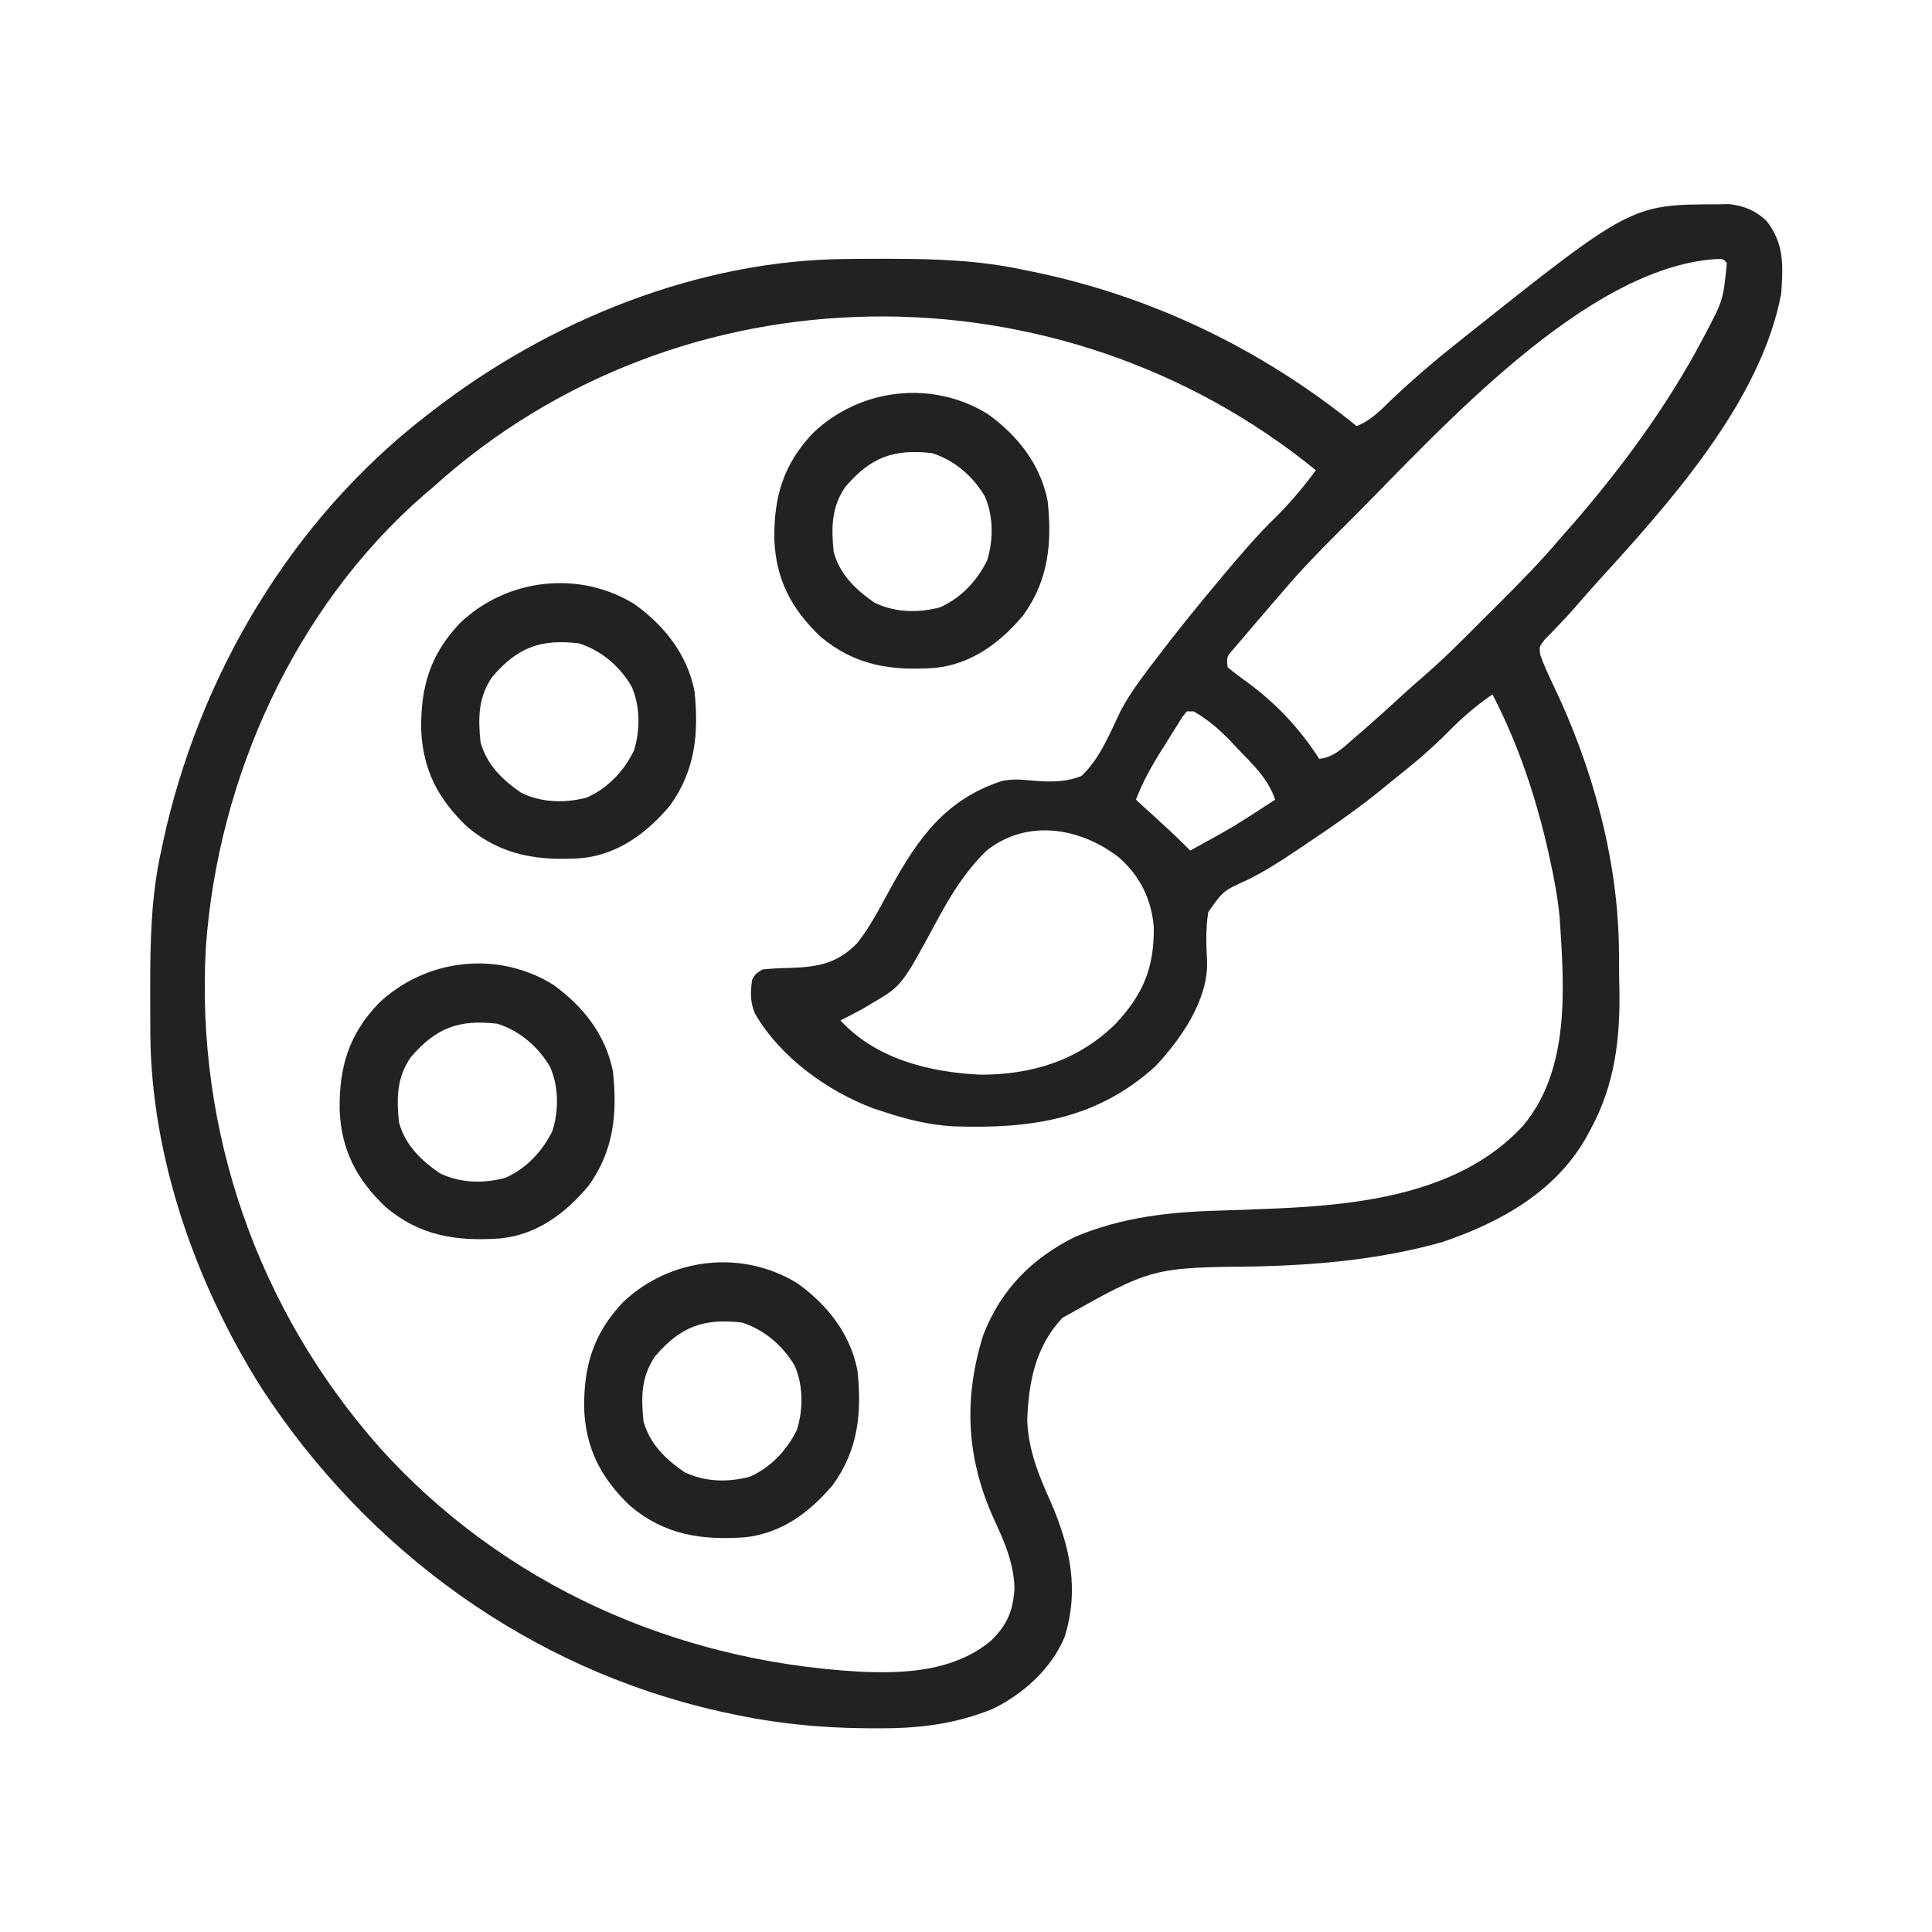
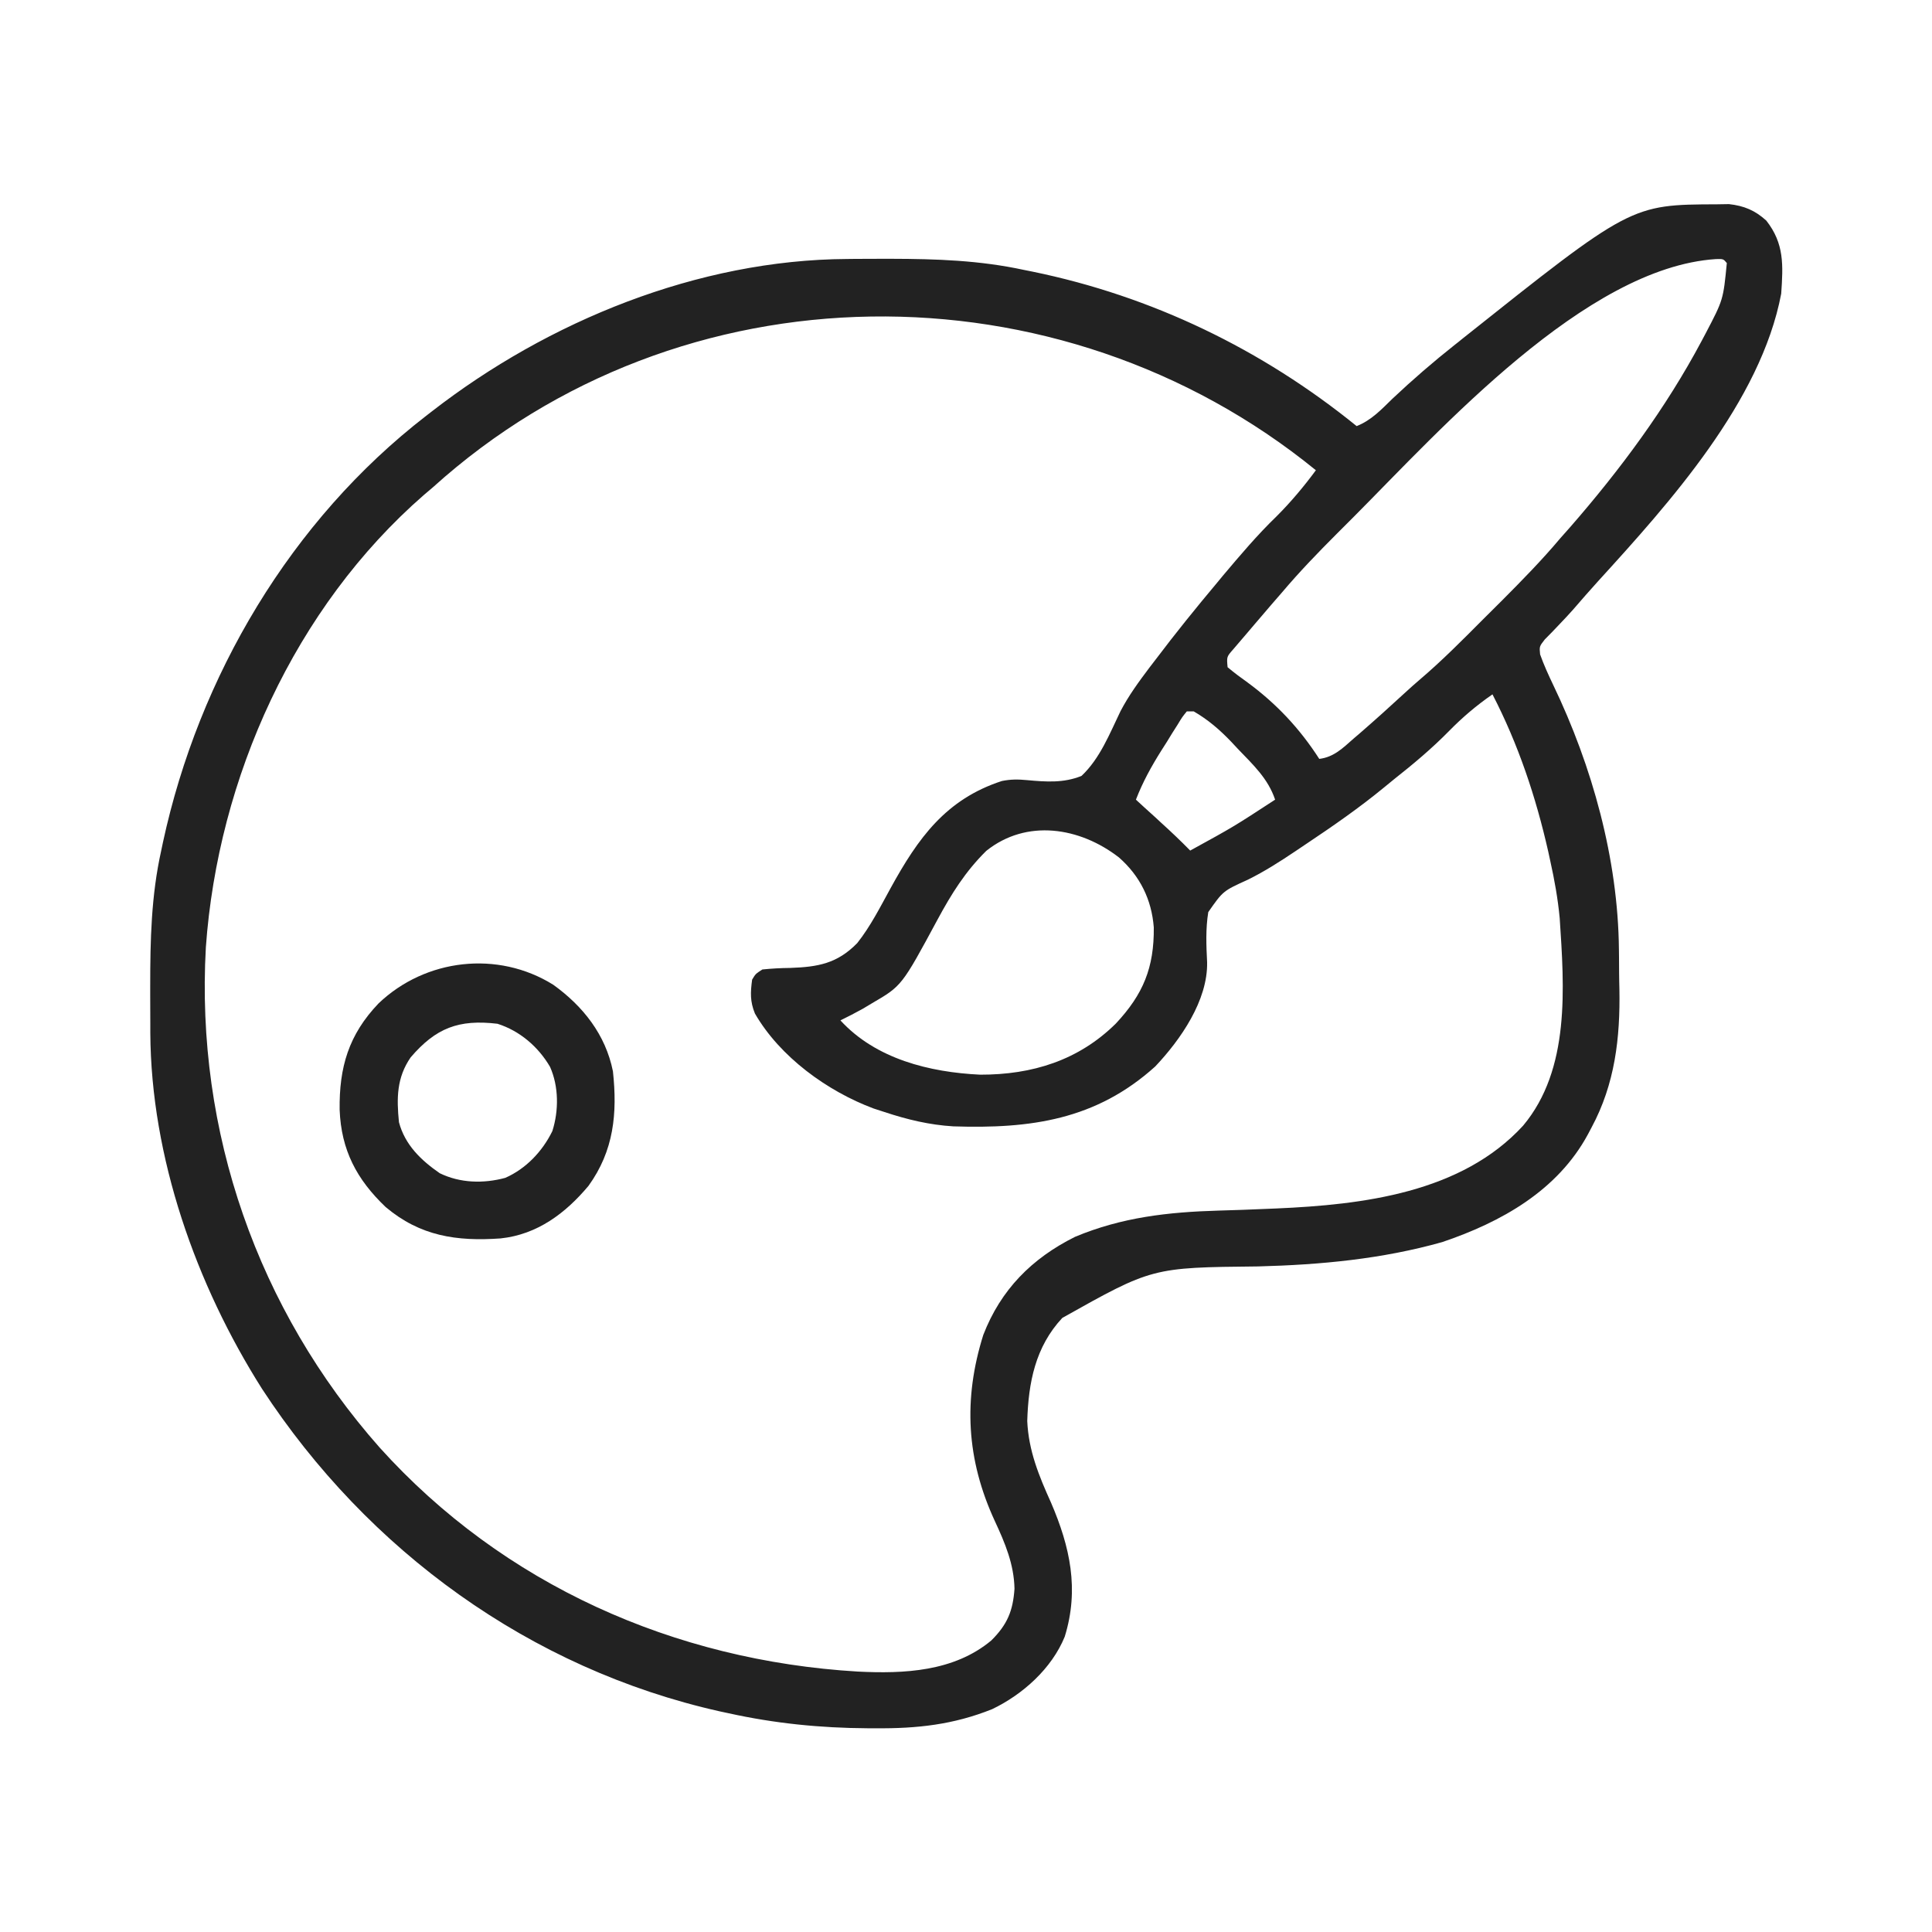
<svg xmlns="http://www.w3.org/2000/svg" width="20" height="20" viewBox="0 0 20 20" fill="none">
  <path d="M17.775 2.115C17.816 2.114 17.856 2.113 17.898 2.113C18.054 2.13 18.169 2.178 18.285 2.284C18.472 2.523 18.459 2.745 18.439 3.04C18.228 4.157 17.282 5.206 16.544 6.016C16.457 6.112 16.371 6.21 16.286 6.309C16.24 6.361 16.193 6.411 16.145 6.461C16.105 6.502 16.105 6.502 16.066 6.544C16.041 6.569 16.017 6.594 15.992 6.619C15.935 6.692 15.935 6.692 15.943 6.774C15.982 6.884 16.029 6.986 16.079 7.091C16.482 7.93 16.75 8.892 16.759 9.828C16.76 9.854 16.76 9.881 16.76 9.908C16.761 9.963 16.761 10.019 16.761 10.075C16.762 10.13 16.762 10.186 16.764 10.241C16.773 10.743 16.718 11.221 16.476 11.671C16.464 11.694 16.452 11.717 16.439 11.741C16.124 12.325 15.542 12.651 14.93 12.858C14.306 13.034 13.67 13.093 13.024 13.11C11.927 13.121 11.927 13.121 10.997 13.643C10.717 13.943 10.646 14.313 10.634 14.711C10.648 15.019 10.755 15.278 10.88 15.555C11.077 16.013 11.174 16.452 11.022 16.943C10.887 17.273 10.588 17.541 10.271 17.693C9.87 17.854 9.491 17.895 9.063 17.891C9.036 17.891 9.009 17.891 8.981 17.891C8.491 17.888 8.02 17.841 7.54 17.735C7.511 17.729 7.481 17.722 7.451 17.716C5.488 17.276 3.808 16.053 2.713 14.378C2.028 13.297 1.563 11.98 1.556 10.692C1.556 10.662 1.556 10.632 1.556 10.6C1.555 10.503 1.555 10.405 1.555 10.308C1.555 10.275 1.555 10.242 1.555 10.207C1.555 9.733 1.565 9.271 1.669 8.805C1.675 8.777 1.681 8.748 1.687 8.719C2.059 6.999 3.011 5.387 4.411 4.305C4.43 4.29 4.449 4.276 4.469 4.26C5.675 3.323 7.228 2.69 8.767 2.681C8.796 2.681 8.824 2.68 8.854 2.68C8.946 2.68 9.039 2.679 9.131 2.679C9.162 2.679 9.194 2.679 9.227 2.679C9.692 2.68 10.142 2.695 10.599 2.794C10.628 2.8 10.658 2.806 10.689 2.812C11.925 3.066 13.064 3.616 14.044 4.411C14.196 4.351 14.3 4.239 14.415 4.127C14.624 3.93 14.838 3.745 15.063 3.567C15.087 3.549 15.11 3.53 15.133 3.511C16.883 2.118 16.883 2.118 17.775 2.115ZM14.019 5.345C13.96 5.404 13.9 5.464 13.841 5.523C13.643 5.721 13.451 5.92 13.271 6.133C13.233 6.176 13.196 6.219 13.159 6.262C13.124 6.304 13.088 6.345 13.053 6.386C13.035 6.407 13.017 6.428 12.999 6.449C12.964 6.489 12.93 6.529 12.896 6.57C12.853 6.621 12.809 6.671 12.766 6.722C12.698 6.799 12.698 6.799 12.708 6.907C12.776 6.964 12.843 7.014 12.915 7.065C13.215 7.286 13.455 7.542 13.657 7.856C13.808 7.838 13.902 7.743 14.011 7.647C14.031 7.63 14.051 7.613 14.072 7.595C14.232 7.456 14.39 7.314 14.546 7.17C14.596 7.124 14.646 7.079 14.698 7.035C14.928 6.839 15.139 6.626 15.351 6.413C15.417 6.347 15.483 6.281 15.55 6.215C15.758 6.006 15.963 5.797 16.153 5.571C16.187 5.532 16.221 5.494 16.255 5.456C16.772 4.863 17.245 4.225 17.615 3.53C17.629 3.503 17.643 3.476 17.658 3.449C17.839 3.103 17.839 3.103 17.876 2.723C17.84 2.68 17.84 2.68 17.763 2.682C16.413 2.77 14.914 4.446 14.019 5.345ZM4.482 5.044C4.436 5.083 4.436 5.083 4.389 5.123C3.051 6.288 2.256 8.052 2.131 9.807C2.024 11.713 2.666 13.555 3.93 14.985C5.21 16.405 6.981 17.191 8.879 17.304C9.359 17.328 9.875 17.305 10.262 16.982C10.429 16.816 10.486 16.675 10.502 16.447C10.497 16.193 10.404 15.973 10.298 15.745C10.005 15.111 9.969 14.487 10.179 13.819C10.36 13.351 10.681 13.027 11.128 12.804C11.612 12.601 12.094 12.547 12.615 12.532C12.781 12.528 12.948 12.521 13.115 12.514C13.147 12.512 13.179 12.511 13.213 12.51C14.107 12.471 15.128 12.349 15.767 11.653C16.257 11.068 16.193 10.223 16.146 9.505C16.127 9.304 16.092 9.108 16.048 8.911C16.041 8.879 16.034 8.847 16.027 8.814C15.899 8.249 15.717 7.704 15.45 7.188C15.285 7.302 15.14 7.425 15 7.568C14.821 7.75 14.631 7.909 14.431 8.067C14.396 8.095 14.362 8.124 14.326 8.153C14.069 8.364 13.798 8.552 13.521 8.737C13.485 8.762 13.448 8.786 13.411 8.811C13.25 8.919 13.091 9.021 12.917 9.107C12.661 9.223 12.661 9.223 12.508 9.442C12.48 9.615 12.487 9.786 12.496 9.961C12.504 10.358 12.219 10.765 11.959 11.04C11.345 11.594 10.668 11.686 9.869 11.66C9.621 11.645 9.393 11.59 9.157 11.512C9.12 11.5 9.082 11.488 9.043 11.475C8.564 11.296 8.074 10.941 7.815 10.492C7.764 10.367 7.768 10.275 7.786 10.141C7.822 10.081 7.822 10.081 7.892 10.036C7.989 10.026 8.082 10.021 8.18 10.02C8.466 10.01 8.667 9.975 8.874 9.763C9.012 9.589 9.113 9.387 9.22 9.193C9.504 8.676 9.791 8.274 10.371 8.085C10.465 8.066 10.54 8.067 10.634 8.076C10.829 8.094 11.012 8.107 11.196 8.032C11.387 7.852 11.487 7.595 11.599 7.363C11.684 7.2 11.789 7.057 11.899 6.911C11.92 6.884 11.941 6.857 11.962 6.829C12.168 6.556 12.383 6.29 12.603 6.028C12.631 5.994 12.631 5.994 12.659 5.96C12.838 5.748 13.015 5.538 13.215 5.345C13.363 5.197 13.498 5.036 13.622 4.868C10.965 2.704 7.043 2.73 4.482 5.044ZM12.286 7.364C12.238 7.423 12.238 7.423 12.191 7.501C12.163 7.545 12.163 7.545 12.135 7.589C12.116 7.62 12.097 7.651 12.078 7.682C12.059 7.712 12.04 7.742 12.02 7.773C11.917 7.937 11.829 8.097 11.759 8.278C11.788 8.304 11.816 8.33 11.846 8.358C11.884 8.393 11.923 8.428 11.961 8.462C11.98 8.48 11.999 8.497 12.018 8.515C12.122 8.609 12.223 8.705 12.321 8.805C12.771 8.558 12.771 8.558 13.2 8.278C13.126 8.058 12.971 7.916 12.813 7.751C12.791 7.727 12.769 7.703 12.745 7.678C12.625 7.553 12.507 7.451 12.357 7.364C12.333 7.364 12.31 7.364 12.286 7.364ZM10.21 8.808C9.993 9.022 9.849 9.253 9.704 9.522C9.335 10.206 9.335 10.206 9.028 10.385C8.996 10.404 8.964 10.423 8.931 10.443C8.855 10.485 8.778 10.525 8.7 10.563C9.067 10.963 9.623 11.1 10.147 11.125C10.686 11.126 11.166 10.977 11.552 10.595C11.835 10.292 11.948 10.016 11.944 9.601C11.922 9.312 11.801 9.067 11.583 8.876C11.179 8.563 10.628 8.474 10.21 8.808Z" fill="#222222" />
-   <path d="M8.258 13.287C8.567 13.51 8.8 13.805 8.876 14.184C8.923 14.62 8.886 15.006 8.623 15.37C8.384 15.654 8.092 15.873 7.713 15.914C7.26 15.946 6.881 15.89 6.523 15.589C6.224 15.303 6.064 14.999 6.047 14.583C6.042 14.143 6.141 13.805 6.45 13.48C6.935 13.018 7.685 12.93 8.258 13.287ZM6.782 14.04C6.637 14.25 6.636 14.463 6.661 14.711C6.724 14.944 6.888 15.104 7.083 15.238C7.294 15.342 7.536 15.347 7.762 15.287C7.978 15.192 8.146 15.013 8.249 14.803C8.316 14.591 8.316 14.342 8.226 14.137C8.103 13.929 7.912 13.765 7.681 13.691C7.279 13.644 7.042 13.736 6.782 14.04Z" fill="#222222" />
  <path d="M5.727 10.194C6.036 10.416 6.269 10.711 6.345 11.09C6.392 11.526 6.355 11.912 6.092 12.276C5.853 12.561 5.561 12.78 5.182 12.82C4.728 12.852 4.35 12.797 3.992 12.495C3.692 12.209 3.532 11.905 3.516 11.489C3.51 11.049 3.609 10.711 3.919 10.387C4.404 9.924 5.153 9.836 5.727 10.194ZM4.251 10.946C4.106 11.156 4.105 11.369 4.13 11.617C4.192 11.851 4.357 12.01 4.552 12.145C4.763 12.248 5.005 12.254 5.231 12.193C5.446 12.098 5.615 11.919 5.718 11.709C5.785 11.498 5.785 11.248 5.694 11.044C5.572 10.835 5.38 10.671 5.15 10.598C4.748 10.55 4.511 10.642 4.251 10.946Z" fill="#222222" />
-   <path d="M6.571 6.256C6.88 6.479 7.113 6.774 7.189 7.152C7.236 7.589 7.198 7.975 6.936 8.339C6.696 8.623 6.404 8.842 6.026 8.883C5.572 8.914 5.194 8.859 4.835 8.558C4.536 8.272 4.376 7.968 4.36 7.552C4.354 7.112 4.453 6.774 4.763 6.449C5.247 5.987 5.997 5.899 6.571 6.256ZM5.095 7.008C4.95 7.219 4.949 7.432 4.974 7.68C5.036 7.913 5.2 8.073 5.396 8.207C5.607 8.31 5.849 8.316 6.075 8.256C6.29 8.161 6.459 7.982 6.562 7.771C6.629 7.56 6.628 7.31 6.538 7.106C6.416 6.897 6.224 6.733 5.993 6.66C5.591 6.612 5.354 6.705 5.095 7.008Z" fill="#222222" />
-   <path d="M10.227 4.287C10.536 4.51 10.769 4.805 10.845 5.184C10.892 5.62 10.855 6.006 10.592 6.37C10.353 6.654 10.061 6.873 9.682 6.914C9.228 6.946 8.85 6.891 8.492 6.589C8.192 6.303 8.032 5.999 8.016 5.583C8.01 5.143 8.109 4.805 8.419 4.48C8.904 4.018 9.653 3.93 10.227 4.287ZM8.751 5.04C8.606 5.25 8.605 5.463 8.63 5.711C8.692 5.945 8.857 6.104 9.052 6.238C9.263 6.342 9.505 6.347 9.731 6.287C9.946 6.192 10.115 6.013 10.218 5.803C10.285 5.592 10.285 5.342 10.194 5.137C10.072 4.929 9.88 4.765 9.65 4.691C9.248 4.644 9.011 4.736 8.751 5.04Z" fill="#222222" />
</svg>